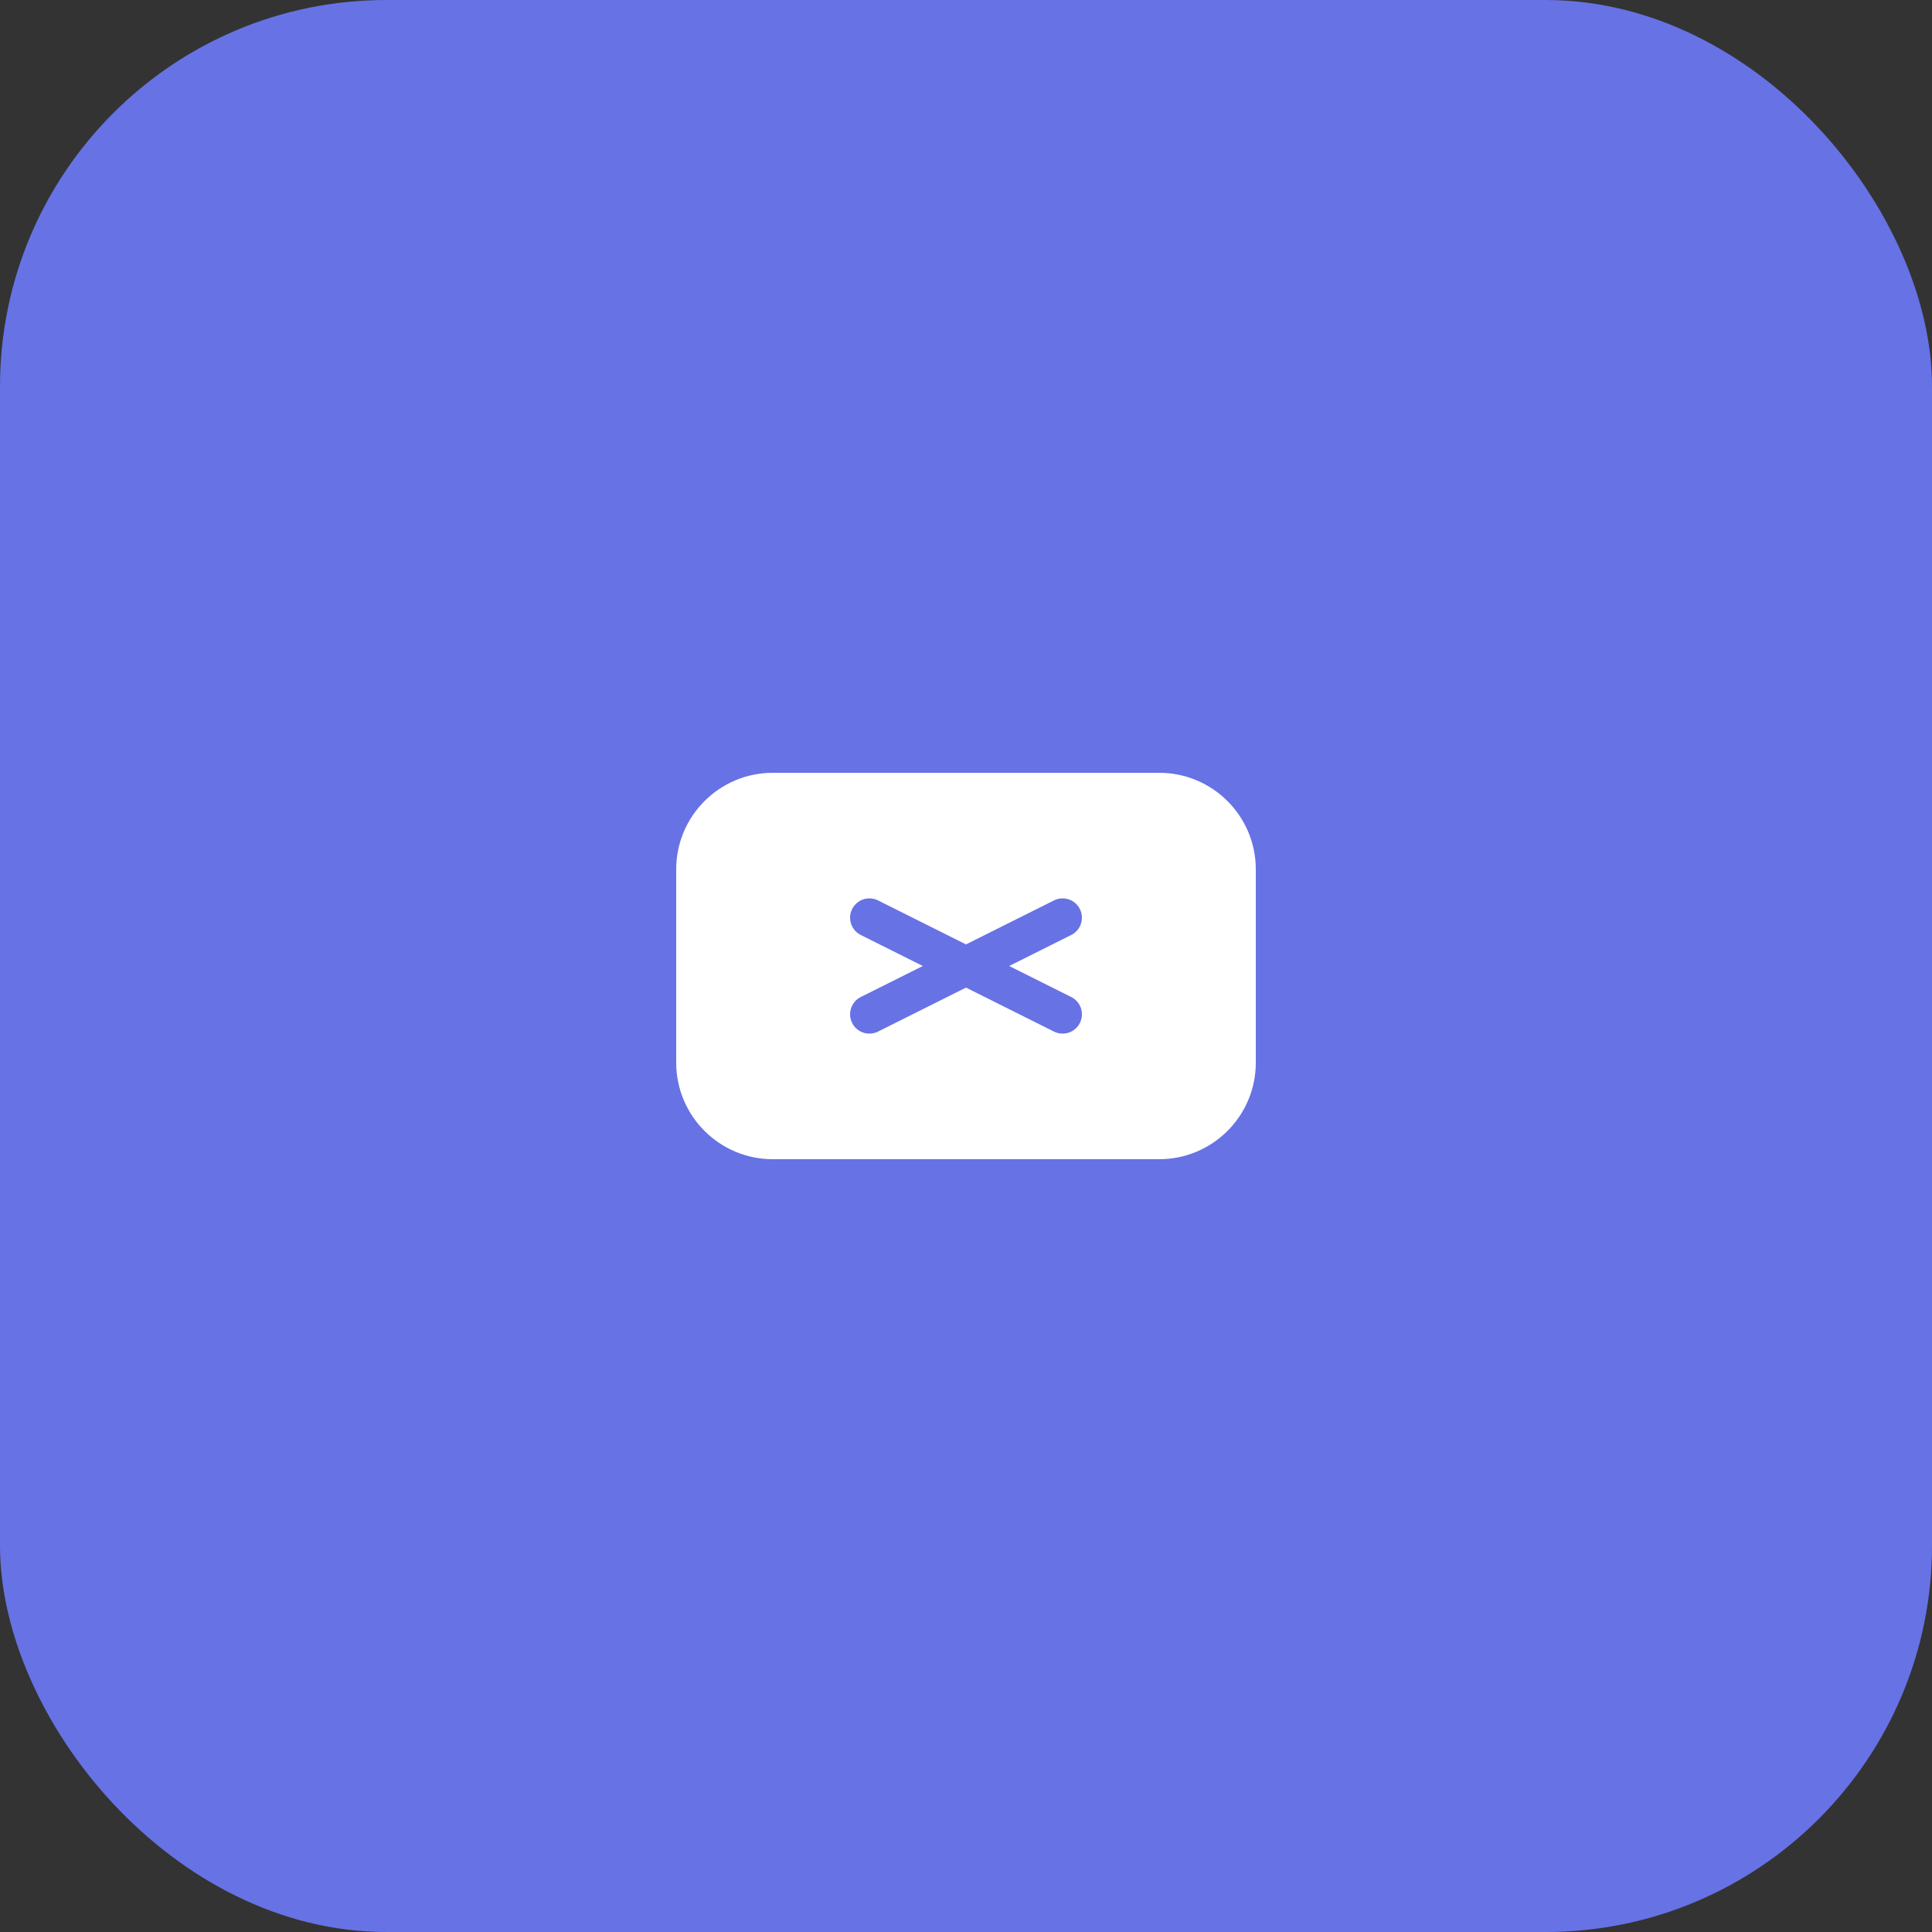
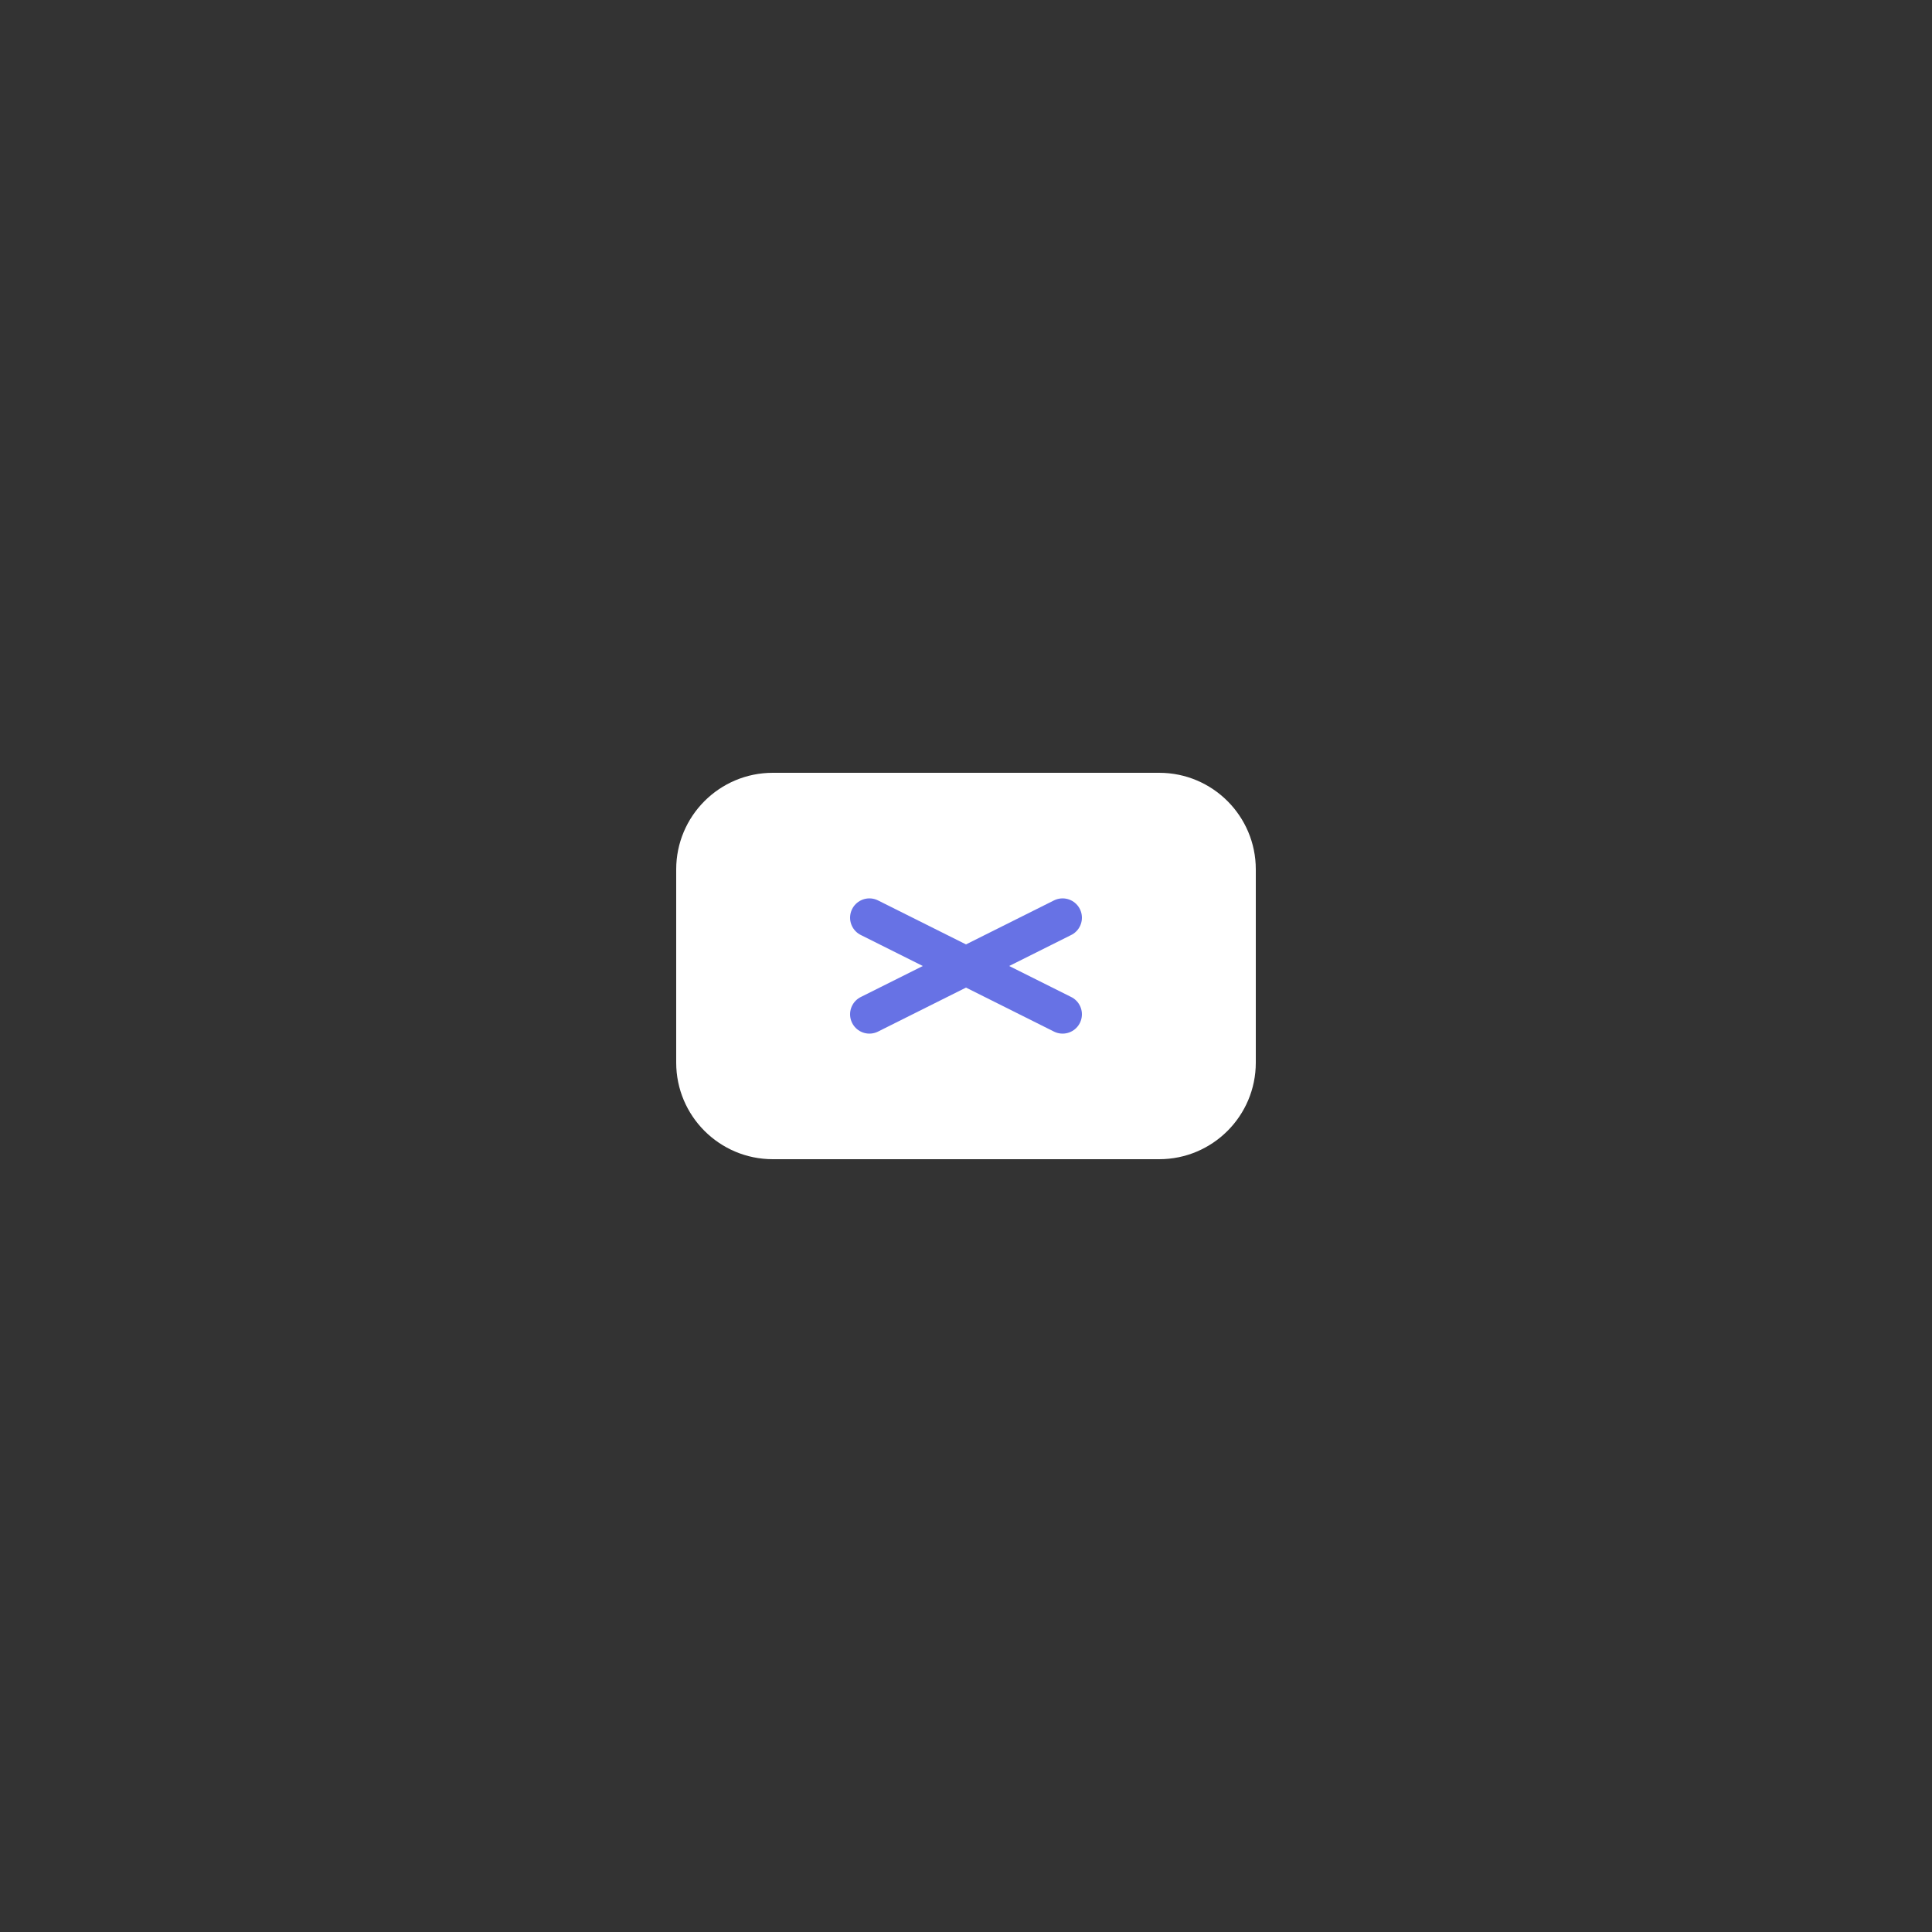
<svg xmlns="http://www.w3.org/2000/svg" width="100" height="100" viewBox="0 0 100 100" fill="none">
  <rect x="0" y="0" width="100" height="100" fill="#333333" stroke="none" />
-   <rect width="100" height="100" rx="20" fill="#6772E5" />
  <path d="M35 45C35 42.239 37.239 40 40 40H60C62.761 40 65 42.239 65 45V55C65 57.761 62.761 60 60 60H40C37.239 60 35 57.761 35 55V45Z" fill="white" />
  <path d="M45 47.5L55 52.5M55 47.5L45 52.5" stroke="#6772E5" stroke-width="2" stroke-linecap="round" />
</svg>